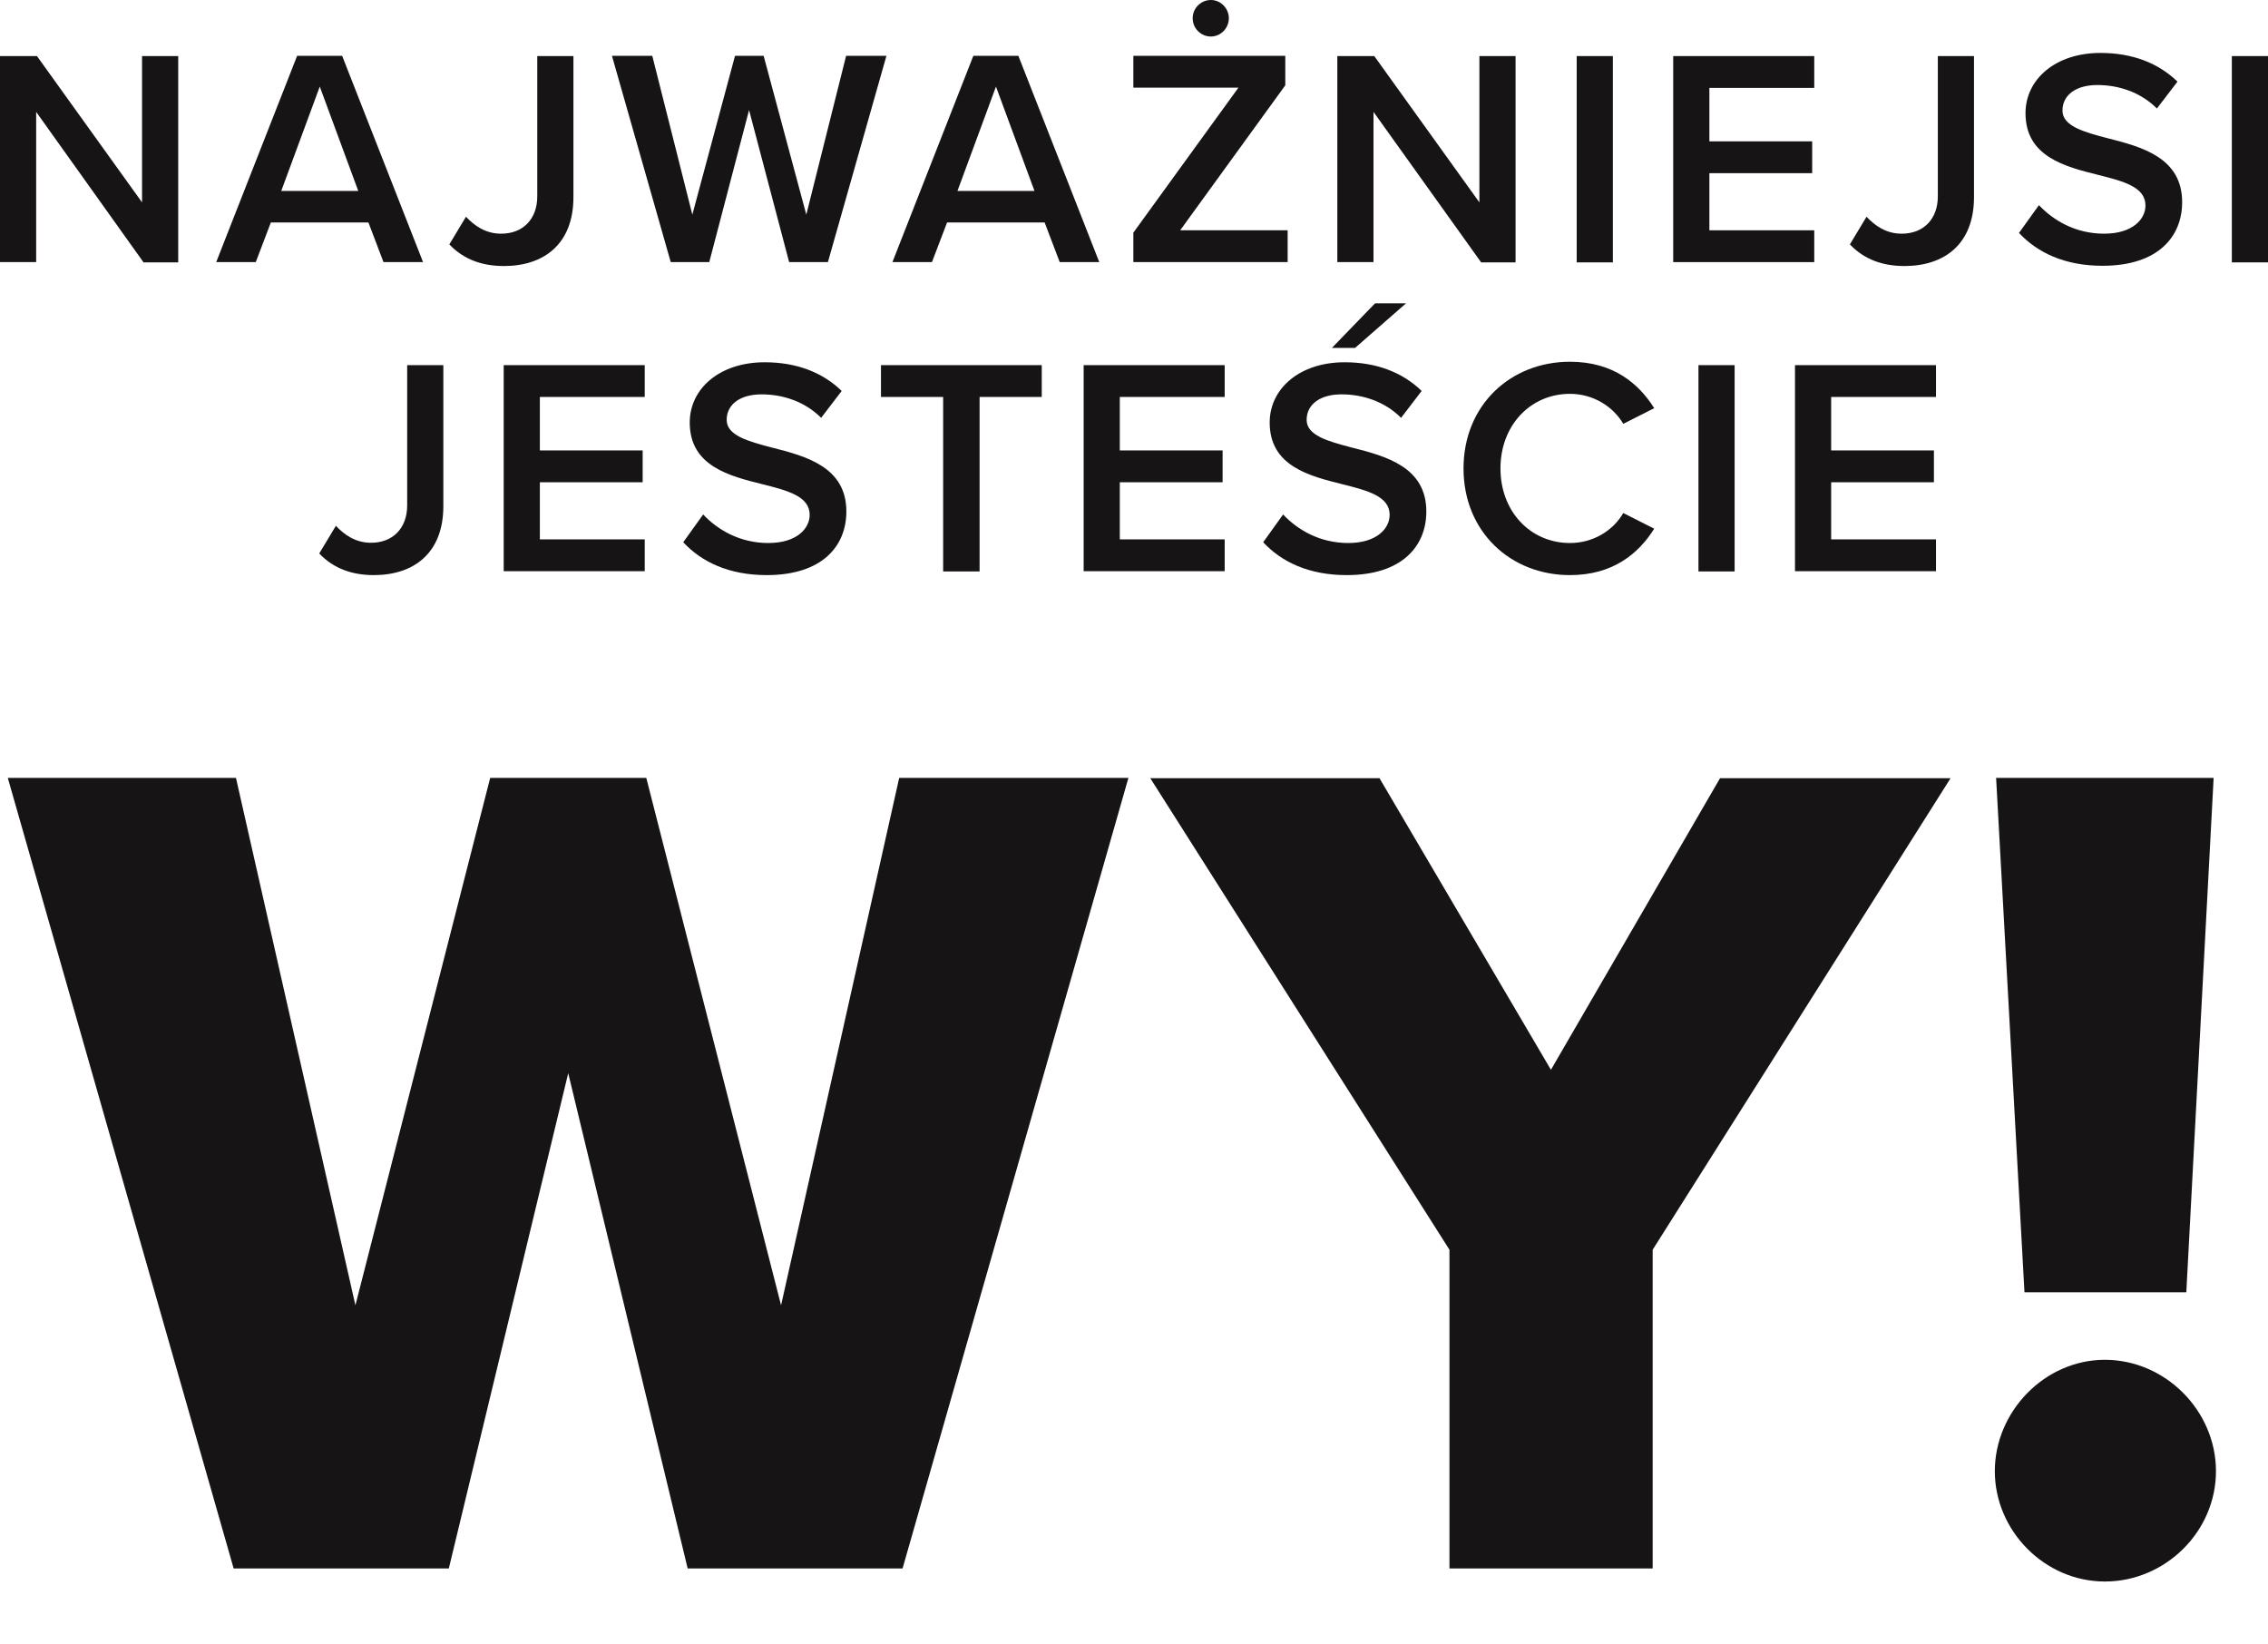
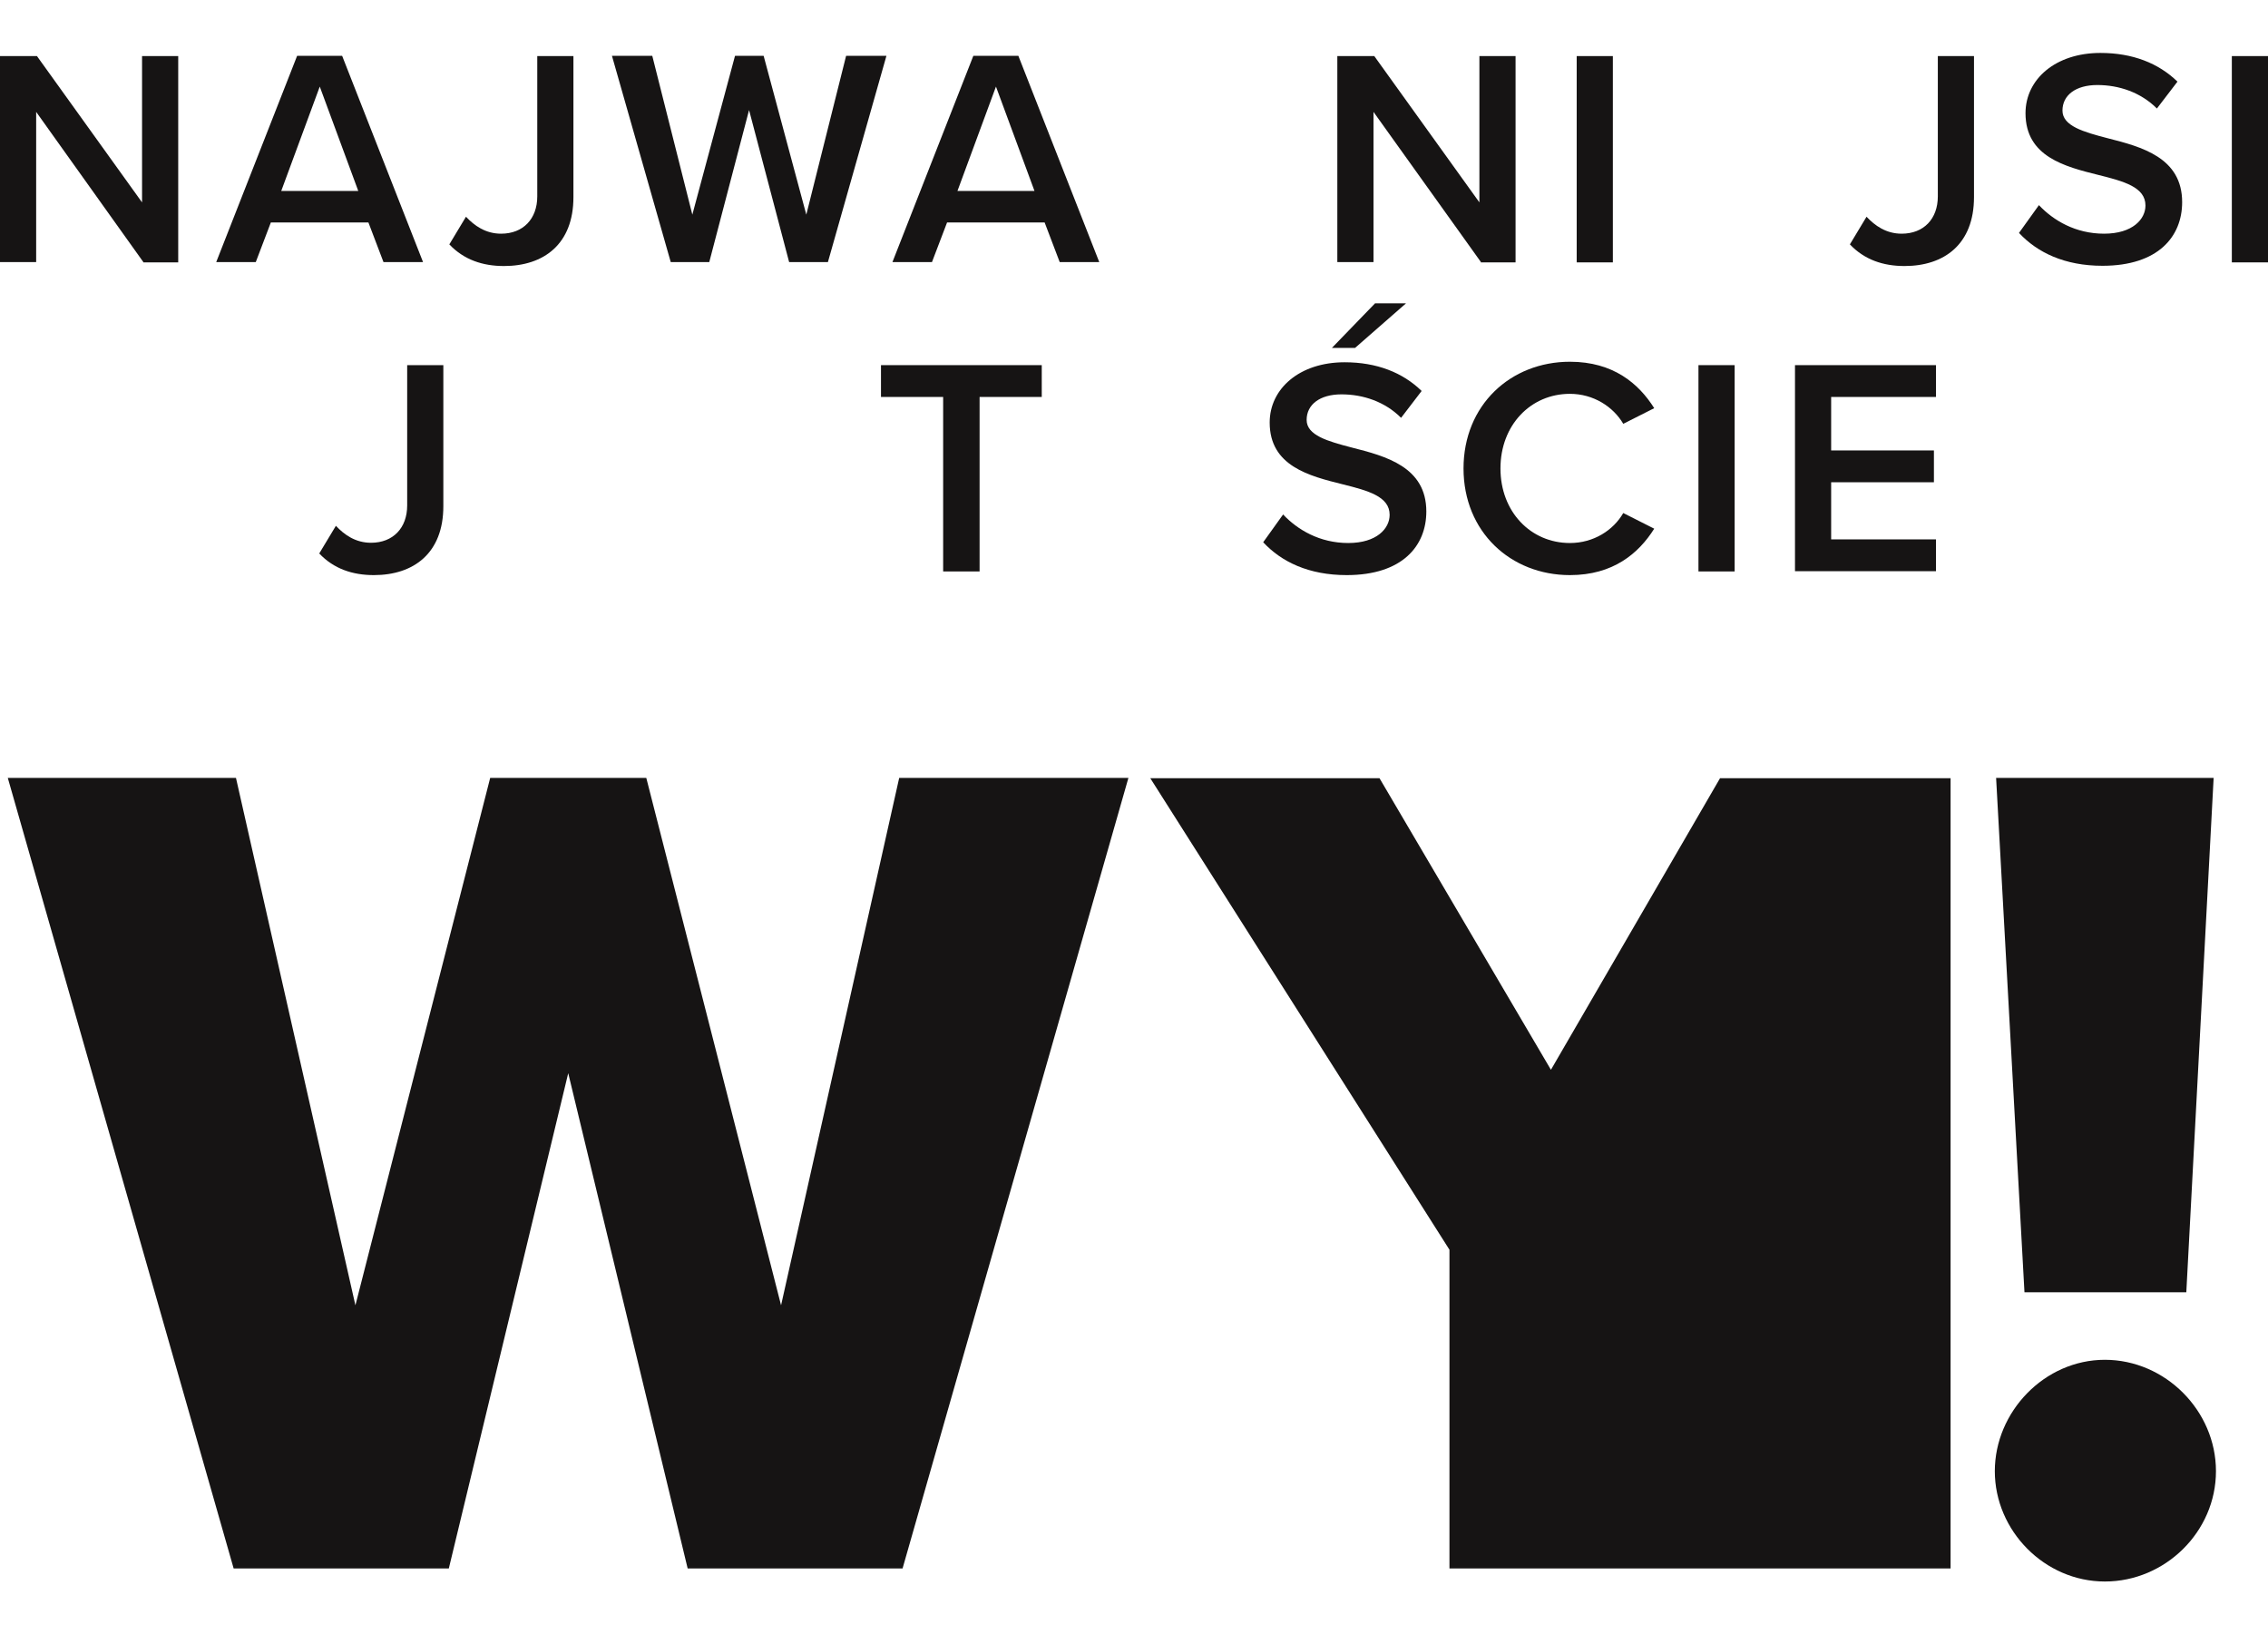
<svg xmlns="http://www.w3.org/2000/svg" width="109" height="79" viewBox="0 0 109 79" fill="none">
  <path d="M33.049 75.373L27.309 51.572L21.57 75.373H11.229L0.375 37.384H11.341L17.081 62.727L23.558 37.384H31.061L37.538 62.727L43.215 37.384H54.231L43.377 75.373H33.036H33.049Z" fill="#161414" />
-   <path d="M69.661 75.373V60.057L55.282 37.396H66.298L74.538 51.409L82.666 37.396H93.745L79.427 60.057V75.373H69.649H69.661Z" fill="#161414" />
+   <path d="M69.661 75.373V60.057L55.282 37.396H66.298L74.538 51.409L82.666 37.396H93.745V75.373H69.649H69.661Z" fill="#161414" />
  <path d="M101.16 65.346C104.061 65.346 106.499 67.79 106.499 70.698C106.499 73.606 104.061 76 101.16 76C98.259 76 95.871 73.556 95.871 70.698C95.871 67.841 98.259 65.346 101.16 65.346ZM97.296 62.1L95.933 37.384H106.387L105.074 62.1H97.284H97.296Z" fill="#161414" />
  <path d="M6.89 12.596L1.738 5.377V12.596H0V2.695H1.776L6.827 9.726V2.695H8.565V12.609H6.89V12.596Z" fill="#161414" />
  <path d="M18.431 12.596L17.706 10.691H13.017L12.292 12.596H10.391L14.28 2.682H16.443L20.332 12.596H18.431ZM15.368 4.161L13.517 9.175H17.218L15.368 4.161Z" fill="#161414" />
  <path d="M22.395 10.415C22.795 10.842 23.333 11.23 24.083 11.23C25.146 11.23 25.821 10.516 25.821 9.438V2.695H27.559V9.475C27.559 11.732 26.134 12.784 24.221 12.784C23.195 12.784 22.295 12.483 21.595 11.744L22.395 10.415Z" fill="#161414" />
  <path d="M37.926 12.596L36 5.289L34.087 12.596H32.236L29.41 2.682H31.348L33.274 10.315L35.325 2.682H36.7L38.751 10.315L40.664 2.682H42.602L39.789 12.596H37.938H37.926Z" fill="#161414" />
  <path d="M50.93 12.596L50.205 10.691H45.516L44.79 12.596H42.89L46.779 2.682H48.942L52.831 12.596H50.93ZM47.866 4.161L46.016 9.175H49.717L47.866 4.161Z" fill="#161414" />
-   <path d="M54.469 12.596V11.18L59.52 4.211H54.469V2.682H61.771V4.099L56.719 11.067H61.884V12.596H54.469ZM58.195 0C58.67 0 59.058 0.401 59.058 0.877C59.058 1.354 58.67 1.755 58.195 1.755C57.72 1.755 57.32 1.366 57.32 0.877C57.32 0.389 57.72 0 58.195 0Z" fill="#161414" />
  <path d="M71.175 12.596L66.01 5.377V12.596H64.272V2.695H66.048L71.1 9.726V2.695H72.838V12.609H71.162L71.175 12.596Z" fill="#161414" />
  <path d="M75.776 12.596V2.695H77.514V12.609H75.776V12.596Z" fill="#161414" />
-   <path d="M80.415 12.596V2.695H87.193V4.224H82.153V6.793H87.093V8.322H82.153V11.067H87.193V12.596H80.415Z" fill="#161414" />
  <path d="M89.706 10.415C90.106 10.842 90.644 11.23 91.394 11.23C92.457 11.23 93.132 10.516 93.132 9.438V2.695H94.87V9.475C94.87 11.732 93.445 12.784 91.531 12.784C90.506 12.784 89.606 12.483 88.906 11.744L89.706 10.415Z" fill="#161414" />
  <path d="M97.996 9.864C98.684 10.591 99.747 11.23 101.122 11.23C102.498 11.23 103.111 10.528 103.111 9.877C103.111 8.987 102.06 8.711 100.86 8.41C99.247 8.009 97.346 7.533 97.346 5.44C97.346 3.81 98.784 2.544 100.947 2.544C102.485 2.544 103.736 3.033 104.649 3.923L103.661 5.214C102.885 4.437 101.835 4.086 100.797 4.086C99.759 4.086 99.122 4.575 99.122 5.314C99.122 6.054 100.135 6.342 101.297 6.643C102.923 7.056 104.874 7.57 104.874 9.714C104.874 11.368 103.723 12.772 101.047 12.772C99.222 12.772 97.909 12.133 97.033 11.193L97.996 9.851V9.864Z" fill="#161414" />
  <path d="M107.262 12.596V2.695H109V12.609H107.262V12.596Z" fill="#161414" />
  <path d="M16.143 25.268C16.543 25.694 17.081 26.083 17.831 26.083C18.894 26.083 19.569 25.368 19.569 24.29V17.547H21.307V24.328C21.307 26.584 19.882 27.637 17.969 27.637C16.943 27.637 16.043 27.336 15.343 26.597L16.143 25.268Z" fill="#161414" />
-   <path d="M24.208 27.461V17.547H30.986V19.076H25.946V21.646H30.886V23.175H25.946V25.92H30.986V27.449H24.208V27.461Z" fill="#161414" />
-   <path d="M33.799 24.729C34.487 25.456 35.55 26.095 36.925 26.095C38.301 26.095 38.913 25.393 38.913 24.741C38.913 23.852 37.863 23.576 36.663 23.275C35.049 22.874 33.149 22.398 33.149 20.305C33.149 18.675 34.587 17.409 36.75 17.409C38.288 17.409 39.538 17.898 40.451 18.788L39.464 20.079C38.688 19.302 37.638 18.951 36.6 18.951C35.562 18.951 34.924 19.44 34.924 20.179C34.924 20.919 35.937 21.207 37.1 21.508C38.726 21.921 40.676 22.435 40.676 24.579C40.676 26.233 39.526 27.637 36.85 27.637C35.024 27.637 33.712 26.998 32.836 26.058L33.799 24.716V24.729Z" fill="#161414" />
  <path d="M45.328 27.461V19.076H42.34V17.547H50.067V19.076H47.079V27.461H45.341H45.328Z" fill="#161414" />
-   <path d="M52.08 27.461V17.547H58.858V19.076H53.818V21.646H58.758V23.175H53.818V25.92H58.858V27.449H52.08V27.461Z" fill="#161414" />
  <path d="M61.671 24.729C62.359 25.456 63.422 26.095 64.797 26.095C66.173 26.095 66.786 25.393 66.786 24.741C66.786 23.852 65.735 23.576 64.535 23.275C62.922 22.874 61.021 22.398 61.021 20.305C61.021 18.675 62.459 17.409 64.622 17.409C66.16 17.409 67.411 17.898 68.324 18.788L67.336 20.079C66.561 19.302 65.51 18.951 64.472 18.951C63.434 18.951 62.797 19.44 62.797 20.179C62.797 20.919 63.81 21.207 64.972 21.508C66.598 21.921 68.549 22.435 68.549 24.579C68.549 26.233 67.398 27.637 64.722 27.637C62.897 27.637 61.584 26.998 60.709 26.058L61.671 24.716V24.729ZM65.123 16.72H64.01L66.085 14.577H67.573L65.123 16.72Z" fill="#161414" />
  <path d="M70.337 22.511C70.337 19.465 72.6 17.384 75.451 17.384C77.527 17.384 78.752 18.425 79.502 19.615L78.014 20.367C77.539 19.553 76.589 18.926 75.451 18.926C73.563 18.926 72.112 20.43 72.112 22.511C72.112 24.591 73.563 26.095 75.451 26.095C76.589 26.095 77.539 25.481 78.014 24.654L79.502 25.406C78.752 26.597 77.527 27.637 75.451 27.637C72.6 27.637 70.337 25.556 70.337 22.511Z" fill="#161414" />
  <path d="M81.628 27.461V17.547H83.366V27.461H81.628Z" fill="#161414" />
  <path d="M86.267 27.461V17.547H93.044V19.076H88.005V21.646H92.944V23.175H88.005V25.92H93.044V27.449H86.267V27.461Z" fill="#161414" />
</svg>